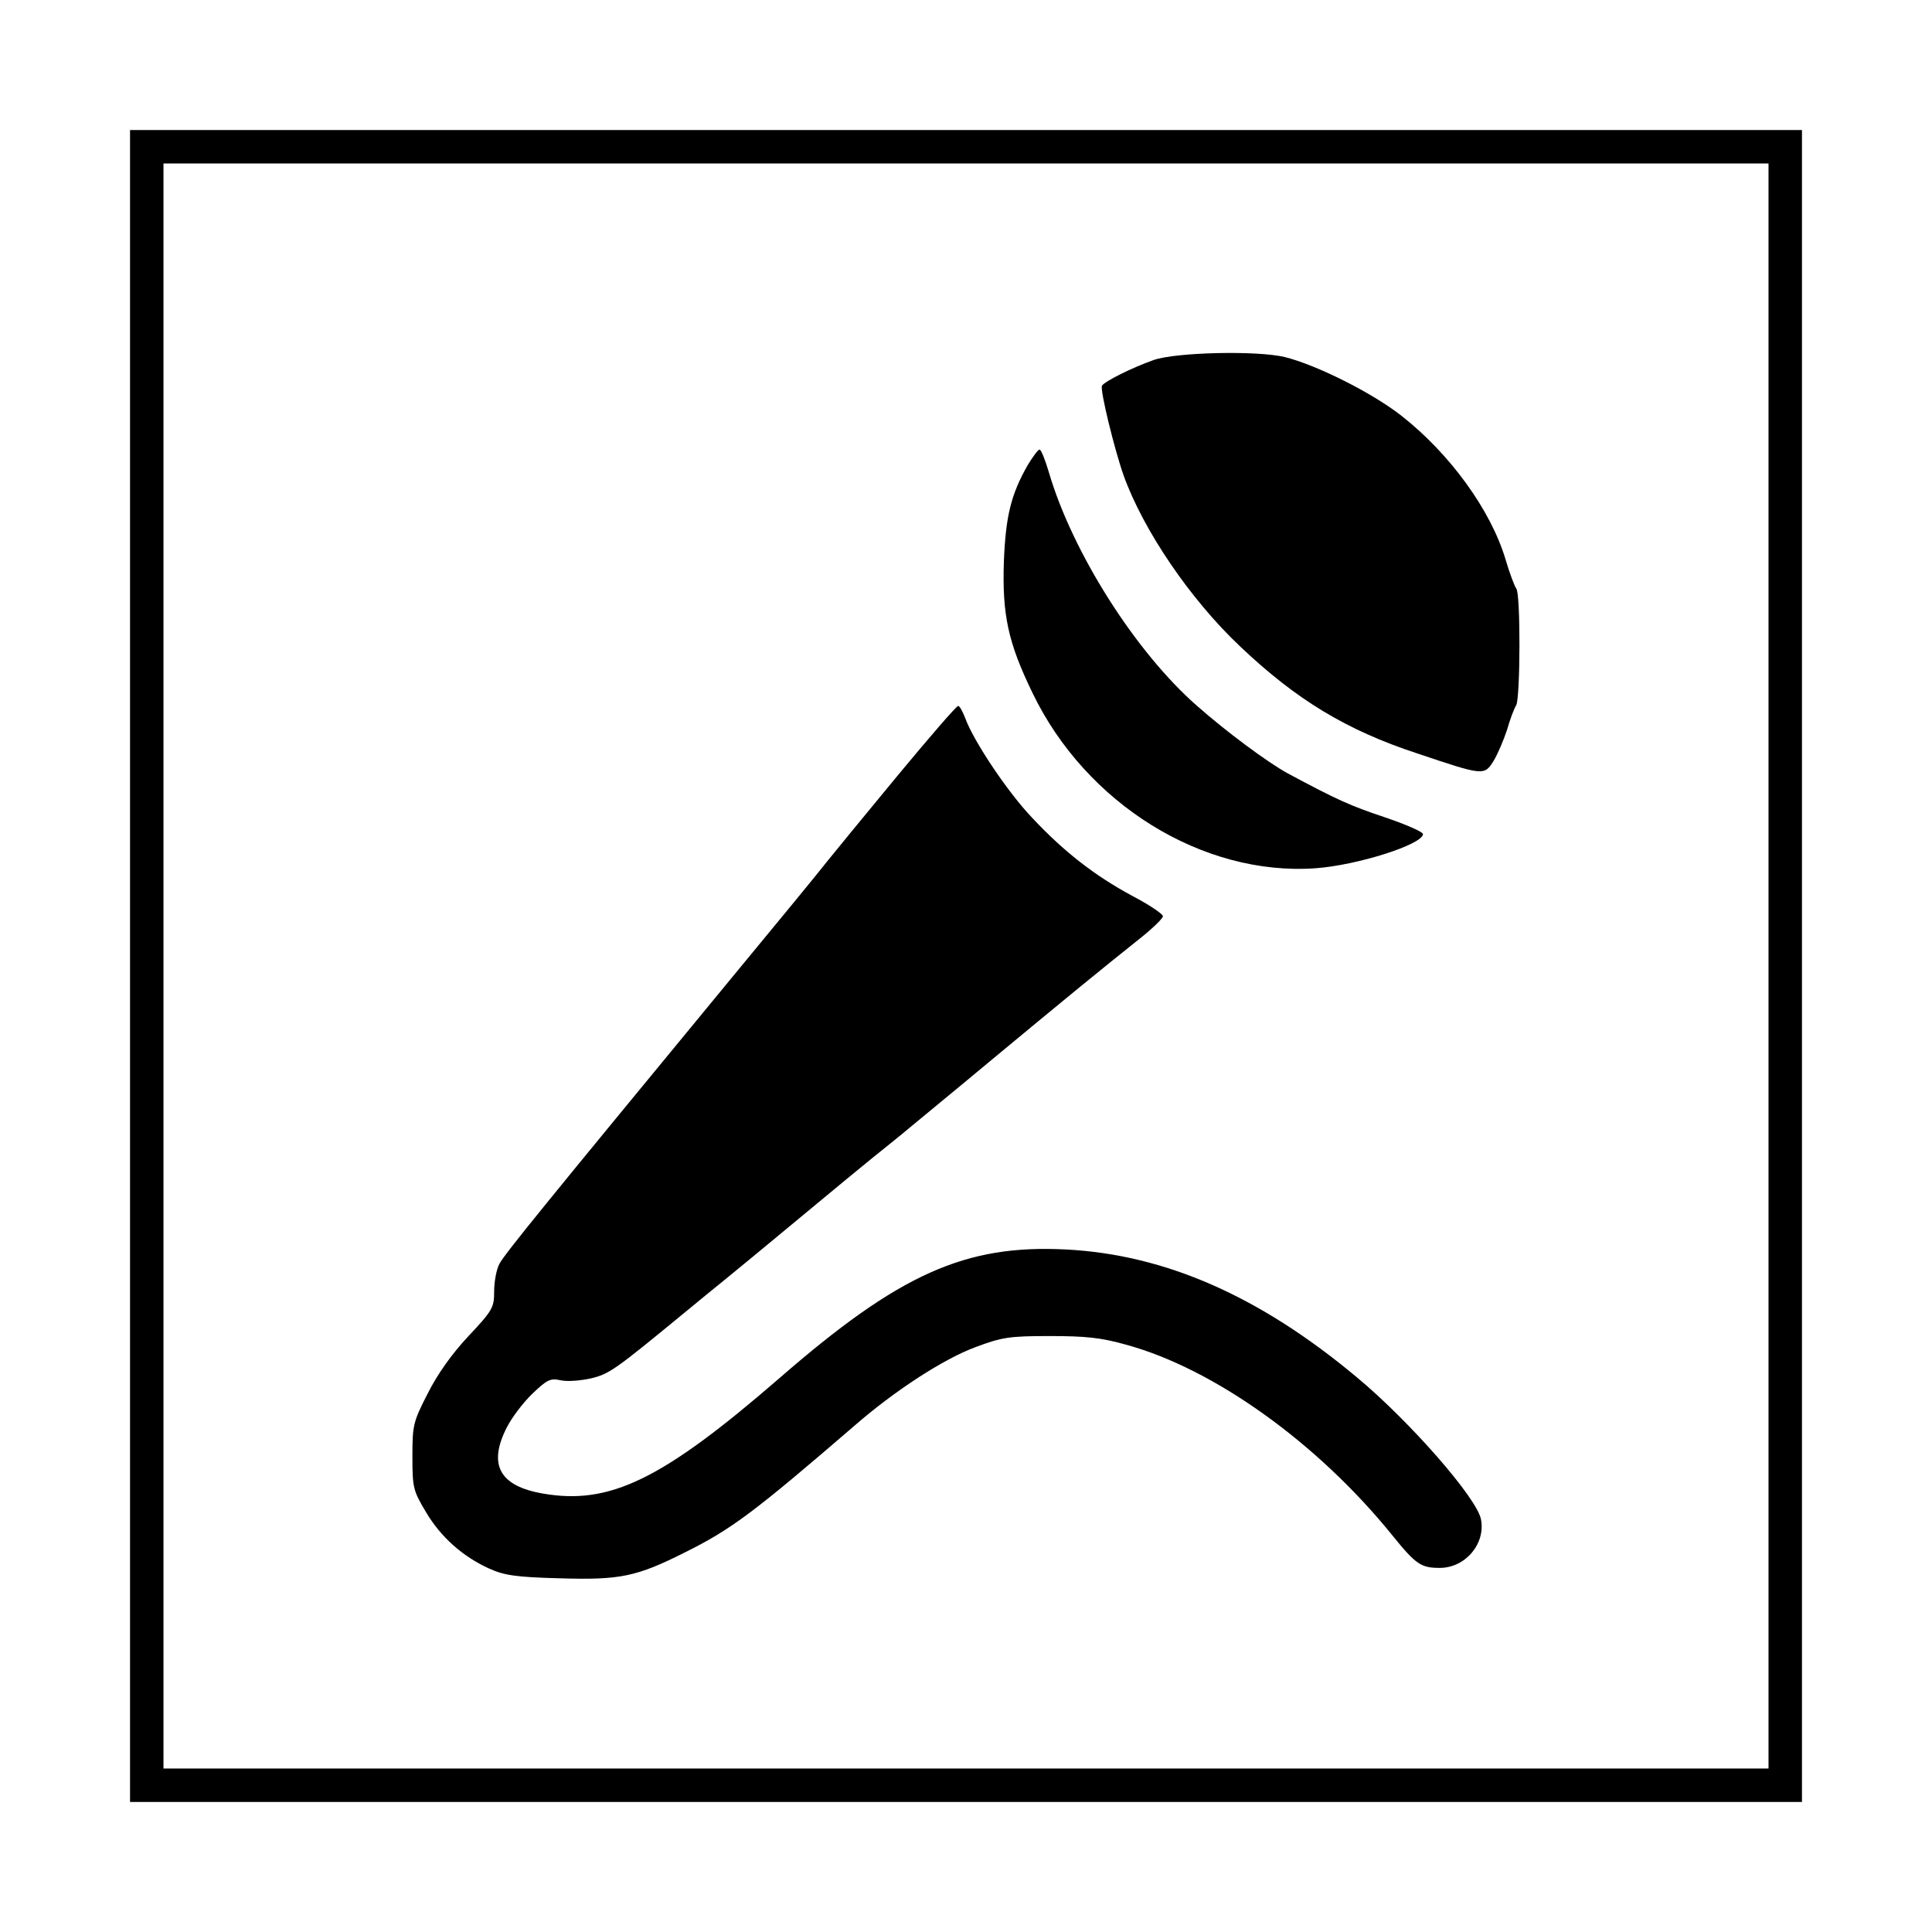
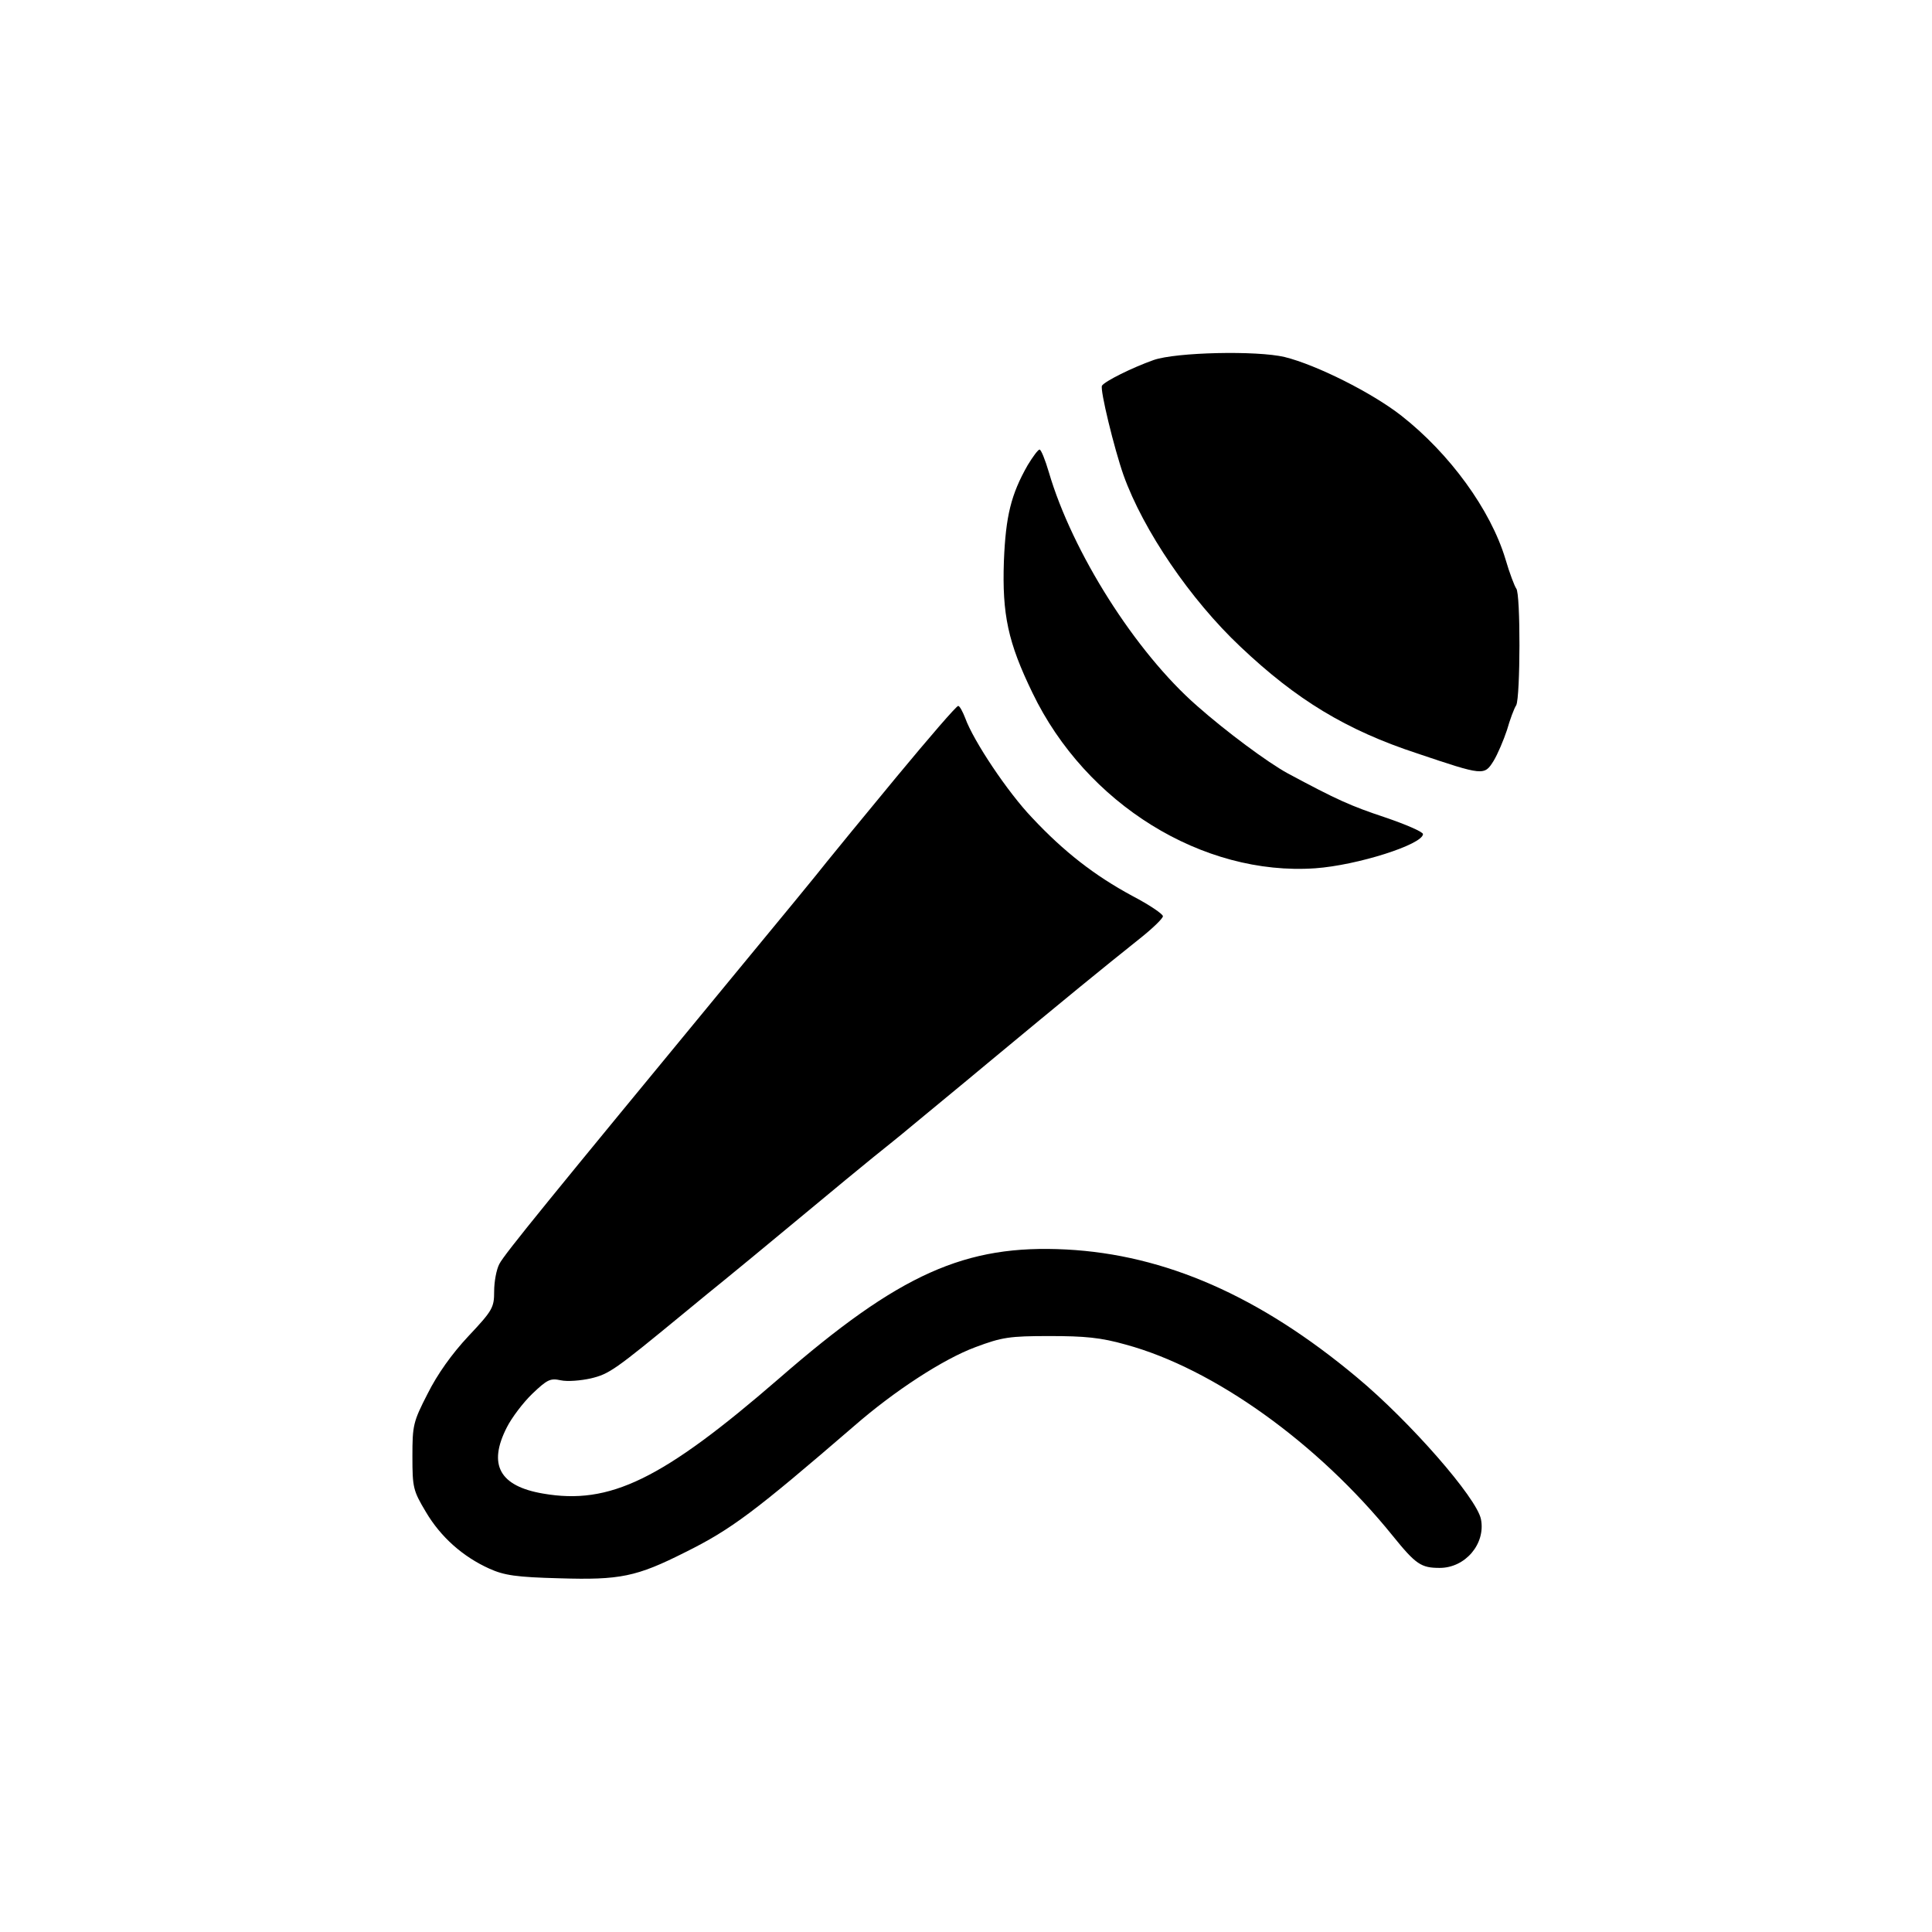
<svg xmlns="http://www.w3.org/2000/svg" width="520pt" height="520pt" viewBox="0 0 520 520" preserveAspectRatio="xMidYMid meet">
  <g transform="translate(0,520) scale(0.1,-0.1)" fill="#000000" stroke="none">
-     <path d="M350 2600 l0 -2250 2250 0 2250 0 0 2250 0 2250 -2250 0 -2250 0 0 -2250z m4410 0 l0 -2160 -2160 0 -2160 0 0 2160 0 2160 2160 0 2160 0 0 -2160z" />
    <path d="M3105 4231 c-59 -21 -131 -57 -139 -69 -6 -10 33 -170 58 -241 53 -148 180 -335 315 -462 150 -142 284 -224 476 -287 178 -60 180 -60 205 -20 11 18 27 56 36 83 8 28 19 58 25 67 11 22 12 301 0 314 -4 5 -18 41 -29 79 -40 133 -150 284 -280 386 -79 62 -229 137 -314 158 -75 18 -293 13 -353 -8z" />
    <path d="M2766 3948 c-45 -79 -59 -137 -64 -258 -5 -144 11 -219 77 -355 144 -299 458 -493 761 -472 113 8 289 64 290 92 0 6 -46 26 -102 45 -93 31 -129 47 -263 119 -53 29 -165 112 -243 181 -166 145 -336 414 -399 629 -10 34 -21 61 -25 61 -4 0 -18 -19 -32 -42z" />
    <path d="M2413 3109 c-87 -105 -171 -208 -188 -229 -16 -21 -131 -161 -255 -311 -491 -596 -613 -745 -626 -771 -8 -15 -14 -48 -14 -74 0 -43 -4 -51 -69 -120 -45 -48 -84 -103 -110 -155 -39 -76 -41 -85 -41 -169 0 -84 2 -92 36 -149 40 -68 100 -121 171 -153 40 -18 72 -23 189 -26 163 -5 207 4 338 70 125 62 187 109 455 340 109 95 240 180 326 212 72 27 92 30 200 30 95 0 138 -4 205 -23 236 -64 516 -264 718 -514 63 -78 77 -87 127 -87 69 0 124 65 111 131 -11 57 -191 263 -334 382 -262 219 -516 330 -782 344 -272 14 -449 -65 -773 -347 -315 -273 -456 -341 -635 -310 -118 20 -149 78 -98 178 13 26 44 67 69 91 40 38 48 42 76 36 18 -4 54 -1 81 5 50 12 64 22 250 175 40 33 90 74 110 90 21 17 111 91 200 165 89 74 180 149 200 165 21 17 69 55 107 87 37 31 129 106 203 168 217 180 299 247 408 334 34 27 62 54 62 60 0 6 -37 31 -83 55 -100 54 -183 118 -269 210 -66 69 -158 207 -180 268 -7 18 -15 33 -19 33 -5 0 -79 -86 -166 -191z" />
  </g>
</svg>